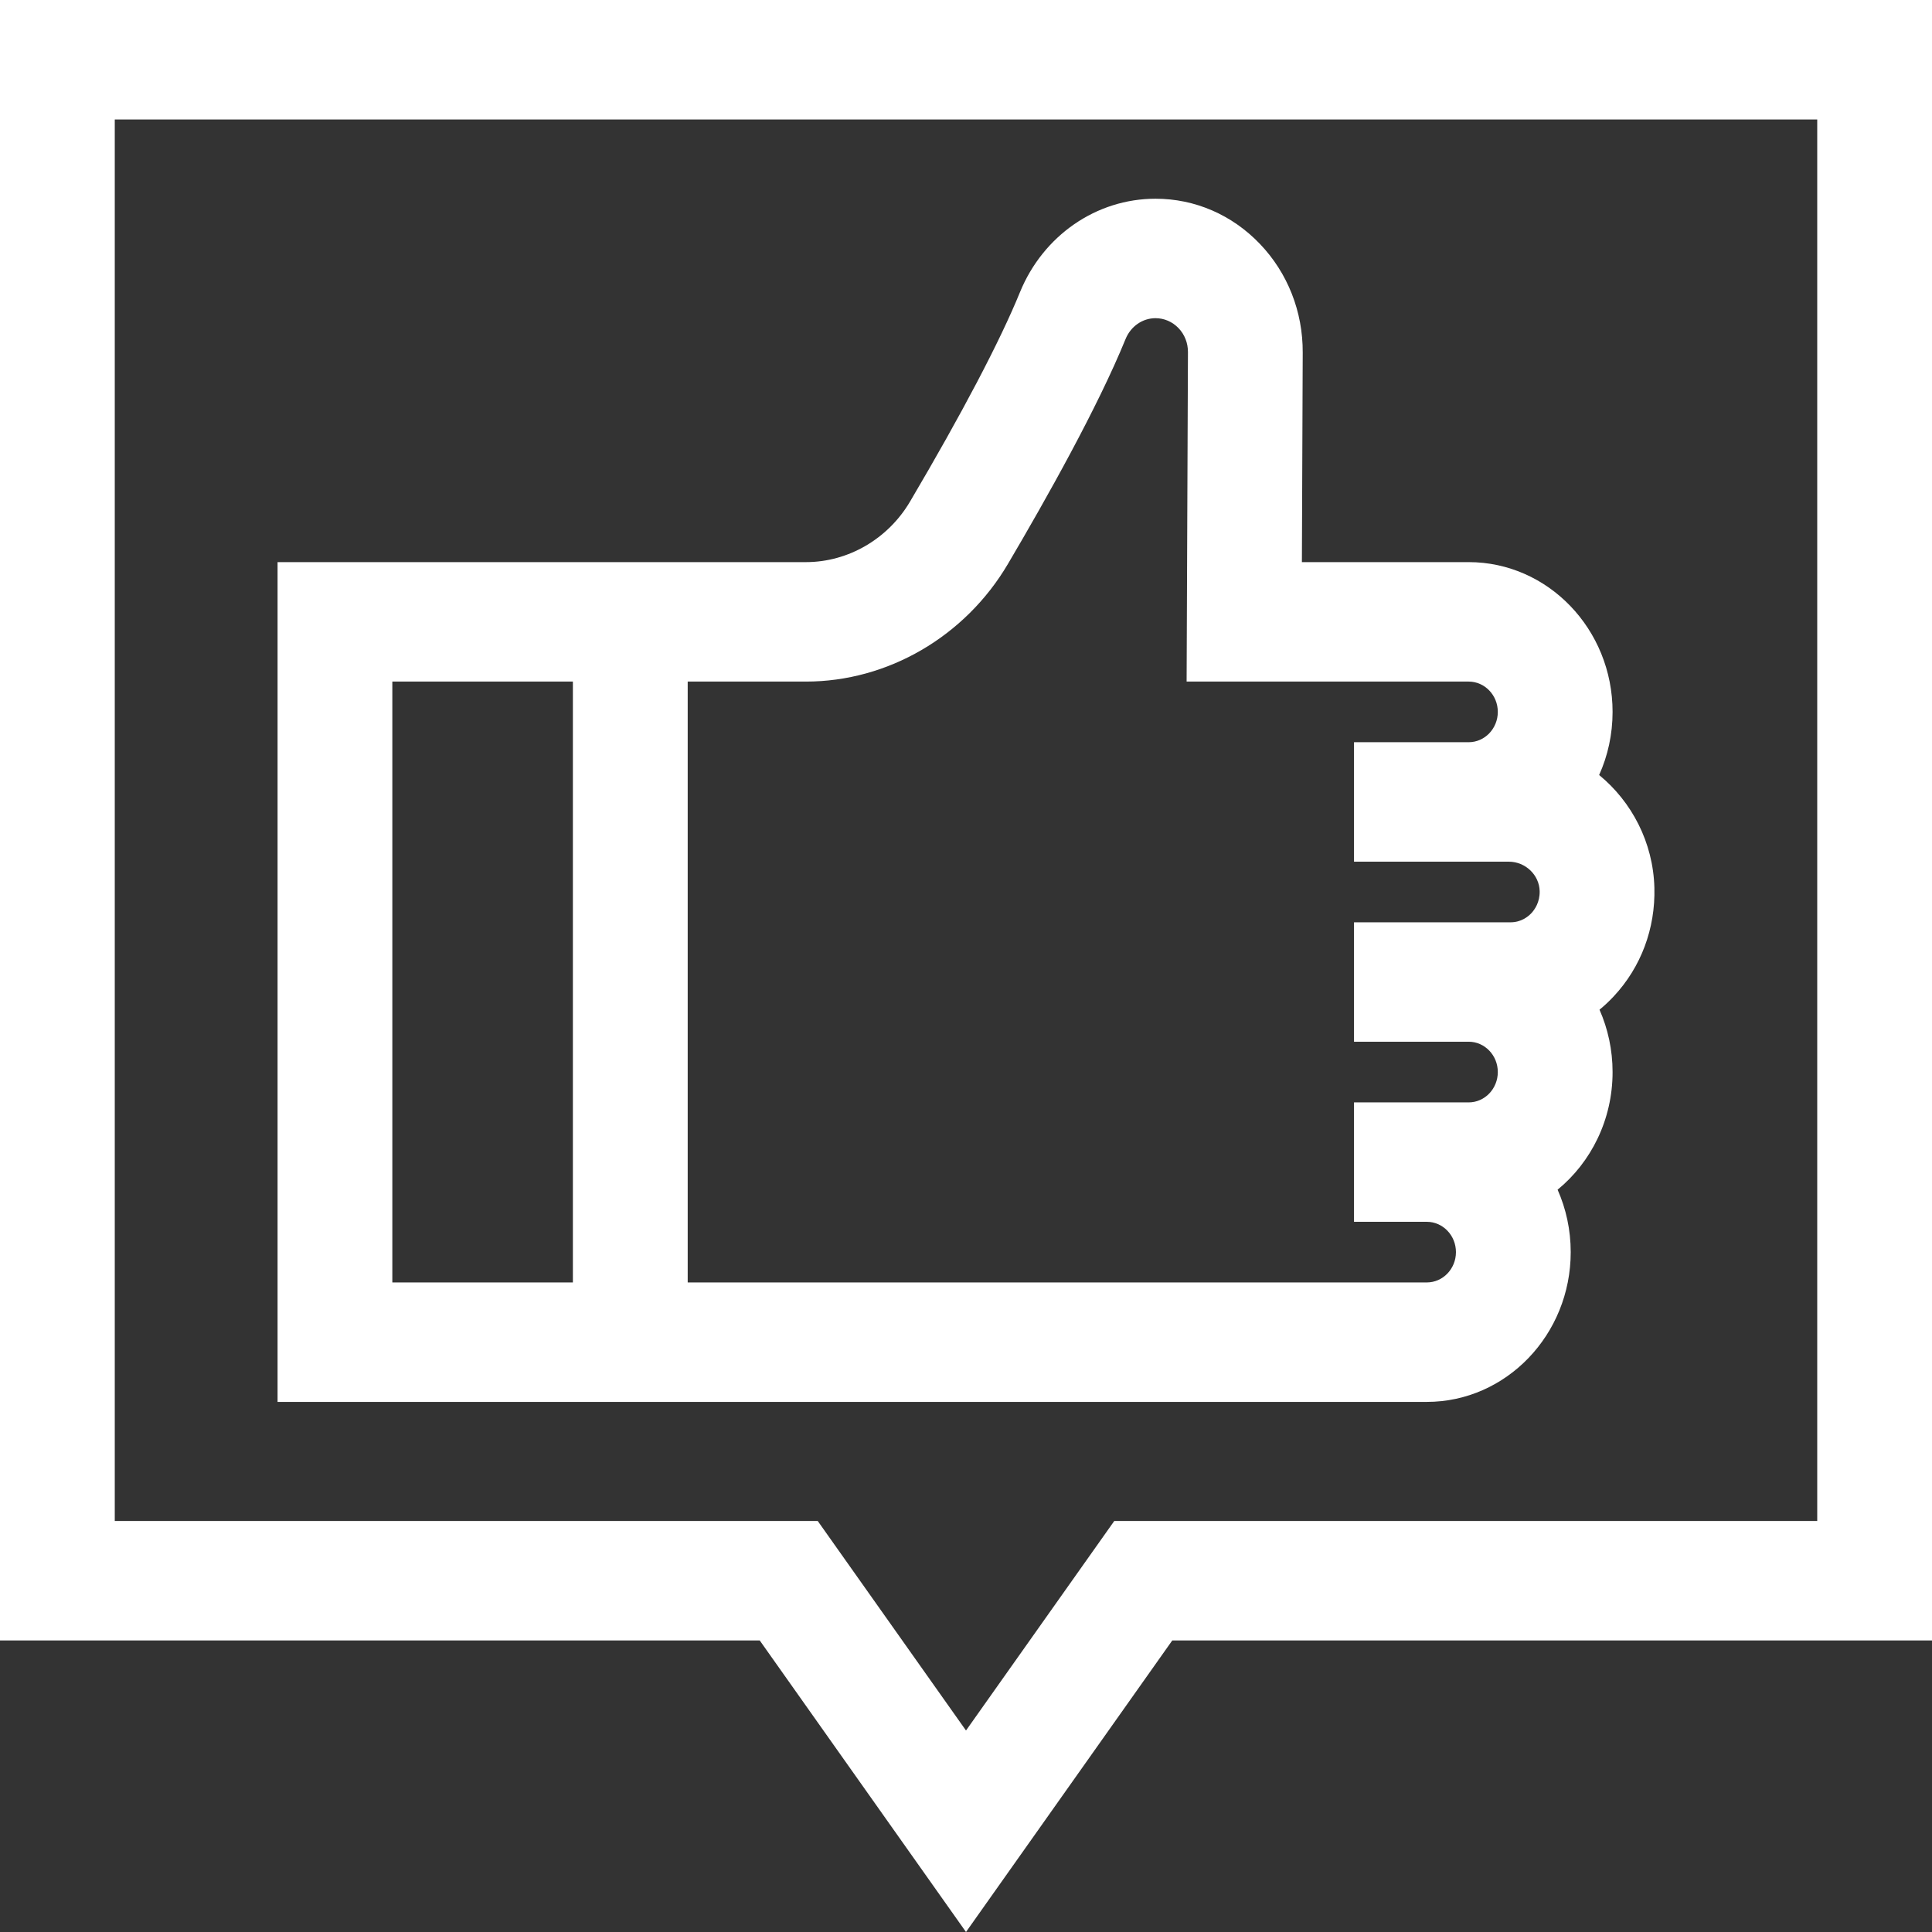
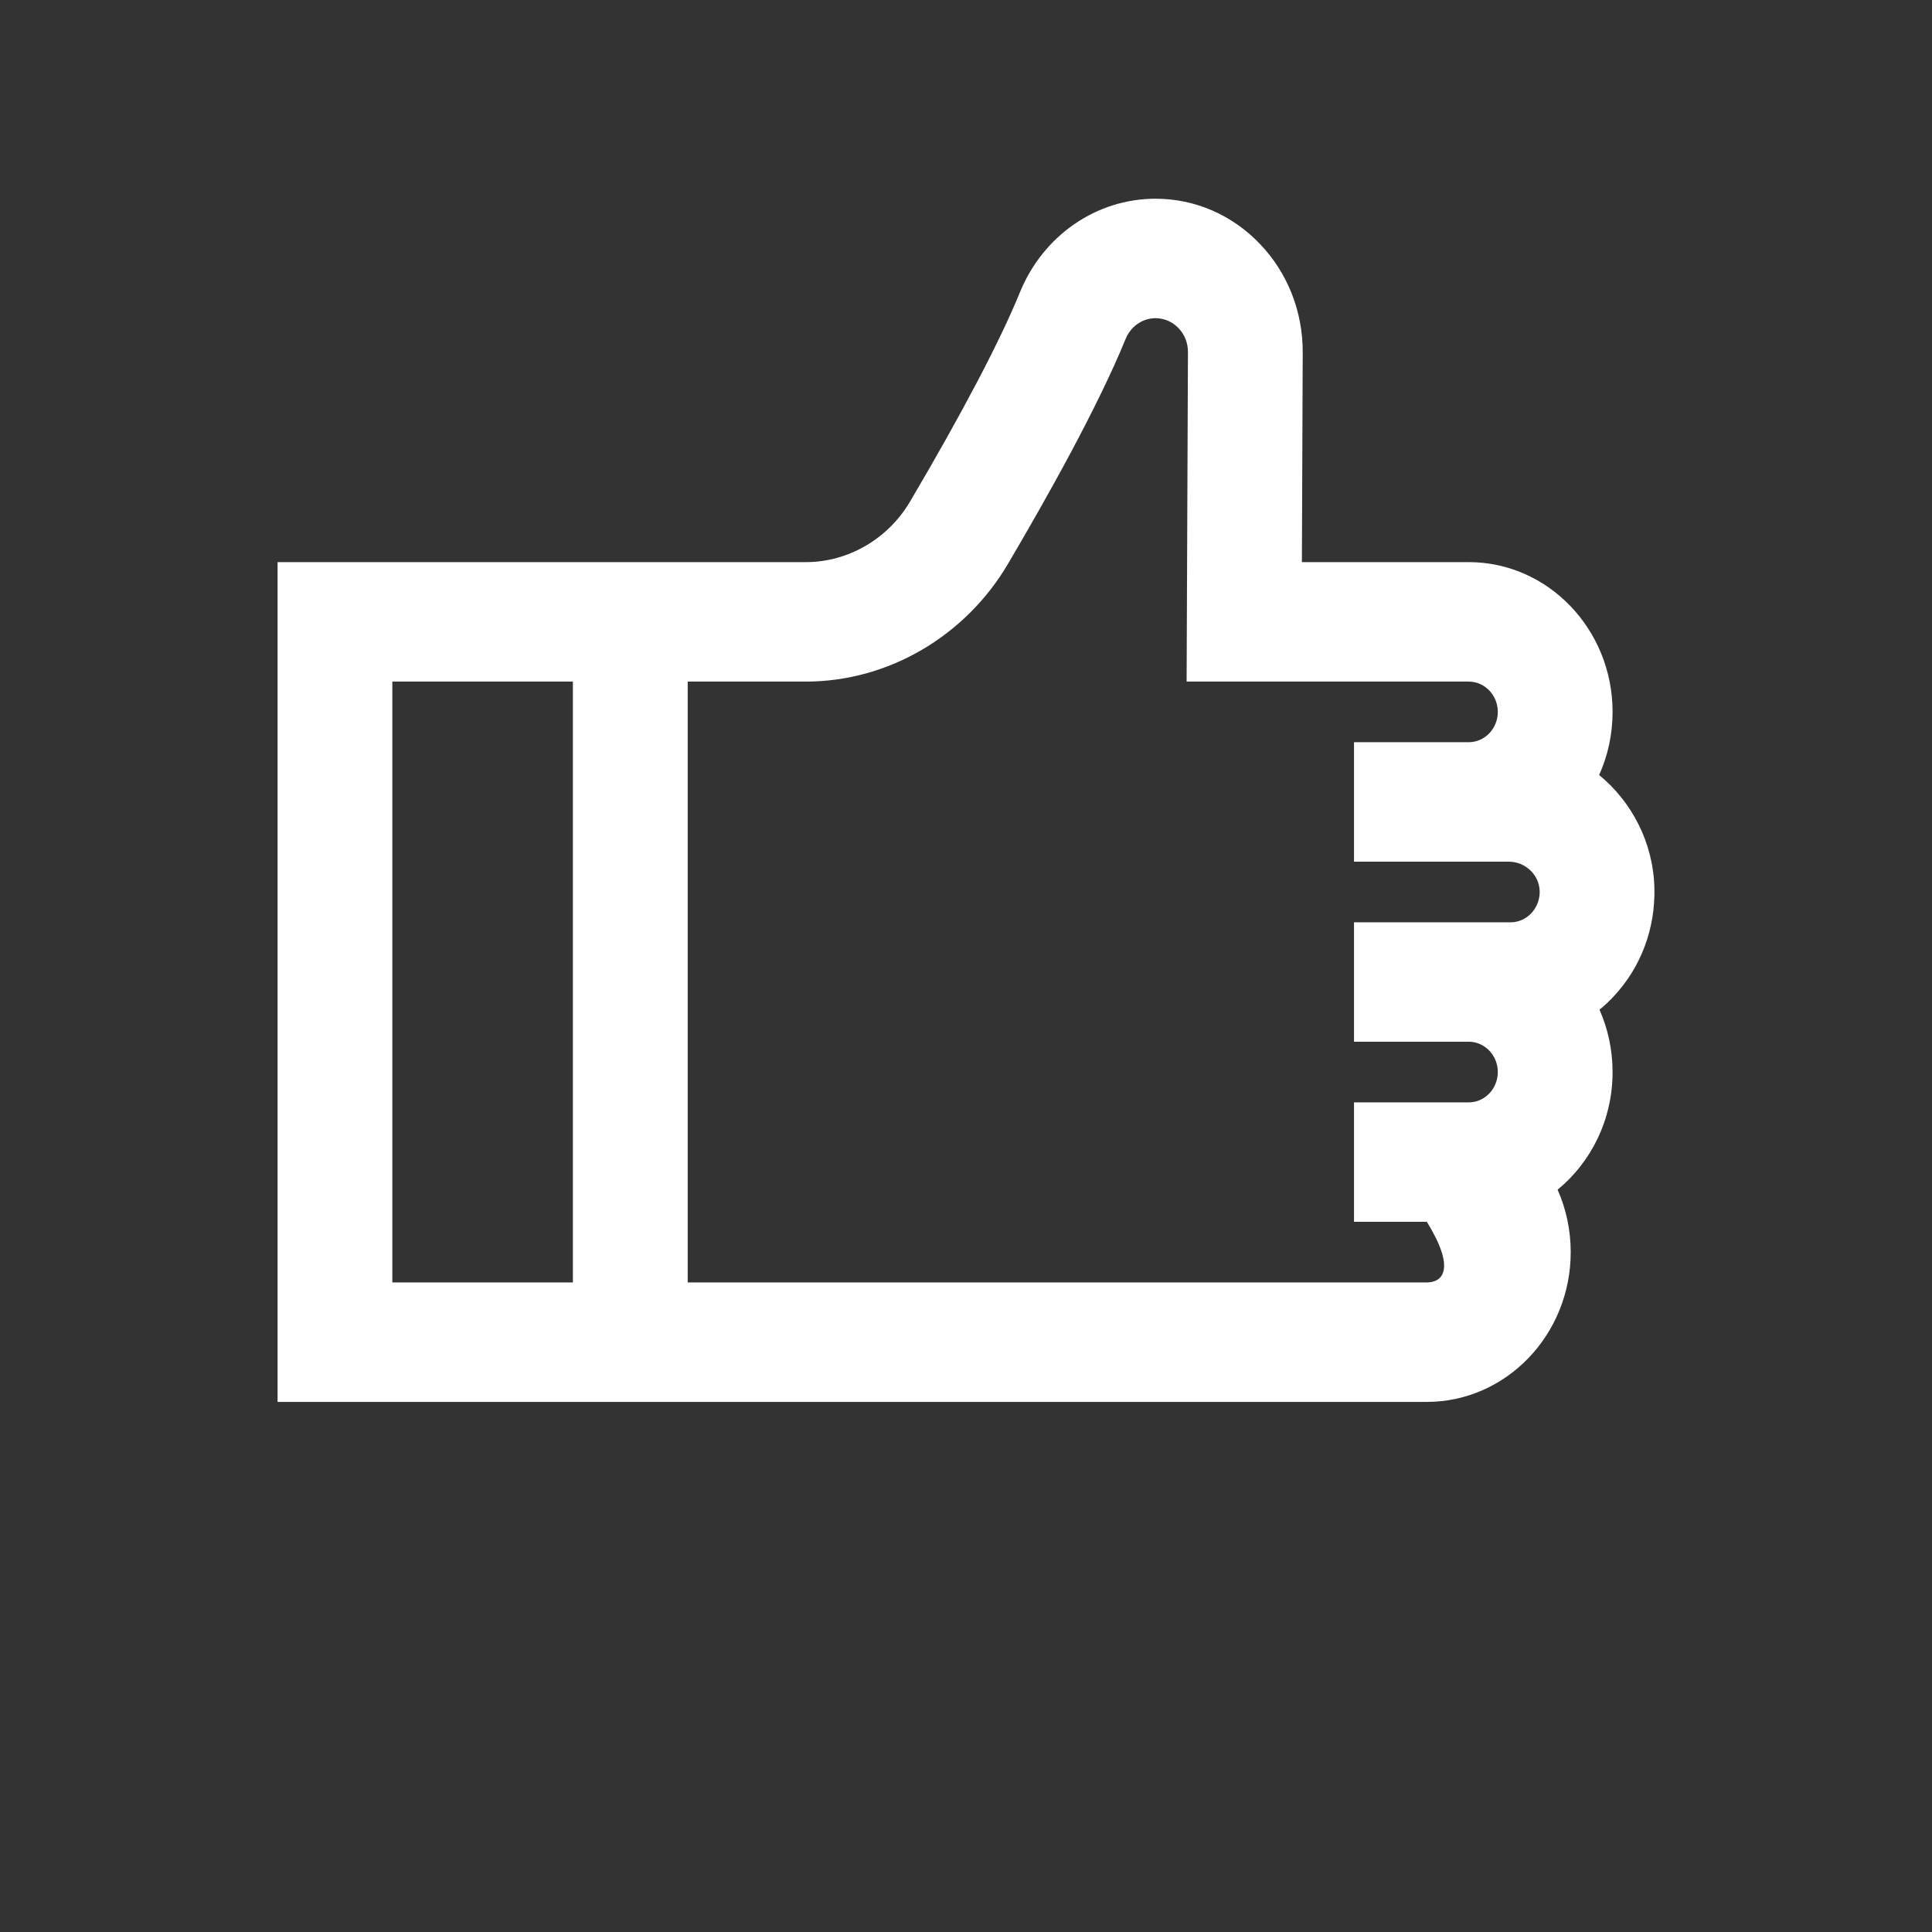
<svg xmlns="http://www.w3.org/2000/svg" width="42" height="42" viewBox="0 0 42 42" fill="none">
  <rect x="0" y="0" width="42" height="42" fill="#333333" stroke="none" />
-   <path d="M35.965 19.3C35.939 18.312 35.472 17.429 34.764 16.848C34.952 16.431 35.056 15.966 35.056 15.476C35.056 13.681 33.653 12.22 31.928 12.22H28.302L28.32 7.665C28.324 6.773 27.993 5.933 27.388 5.301C26.783 4.669 25.977 4.32 25.12 4.32C23.834 4.32 22.677 5.119 22.172 6.355C21.74 7.414 20.914 8.987 19.784 10.903C19.305 11.716 18.438 12.22 17.521 12.22H14.95H12.454H6.034V30.476H12.455H14.95L31.018 30.476C32.743 30.476 34.146 29.015 34.146 27.22C34.146 26.736 34.044 26.277 33.861 25.863C34.588 25.267 35.056 24.342 35.056 23.306C35.056 22.822 34.954 22.363 34.772 21.95C34.88 21.862 34.983 21.765 35.08 21.661C35.674 21.026 35.988 20.187 35.965 19.3ZM12.454 27.879H8.529V14.817H12.454V27.879ZM33.292 19.85C33.222 19.925 33.071 20.05 32.838 20.05H31.928H29.435V22.646H31.928C32.277 22.646 32.561 22.942 32.561 23.305C32.561 23.669 32.277 23.965 31.928 23.965H31.018H29.435V26.561H31.018C31.367 26.561 31.651 26.857 31.651 27.22C31.651 27.584 31.367 27.879 31.018 27.879H14.95V14.817H17.521C19.299 14.817 20.981 13.838 21.91 12.262C22.743 10.85 23.863 8.856 24.469 7.37C24.581 7.095 24.837 6.917 25.12 6.917C25.309 6.917 25.486 6.994 25.62 7.133C25.753 7.272 25.826 7.457 25.825 7.654L25.796 14.817H31.928C32.277 14.817 32.561 15.113 32.561 15.476C32.561 15.839 32.277 16.135 31.928 16.135H29.435V18.732H31.928H32.799C33.16 18.732 33.462 19.019 33.471 19.371C33.477 19.614 33.361 19.776 33.292 19.85Z" fill="white" />
-   <path d="M0 0V35.662H16.516L21 42L25.484 35.662H42V0H0ZM39.505 33.065H24.223L21 37.62L17.777 33.065H2.495V2.597H39.505V33.065Z" fill="white" />
+   <path d="M35.965 19.3C35.939 18.312 35.472 17.429 34.764 16.848C34.952 16.431 35.056 15.966 35.056 15.476C35.056 13.681 33.653 12.22 31.928 12.22H28.302L28.32 7.665C28.324 6.773 27.993 5.933 27.388 5.301C26.783 4.669 25.977 4.32 25.12 4.32C23.834 4.32 22.677 5.119 22.172 6.355C21.74 7.414 20.914 8.987 19.784 10.903C19.305 11.716 18.438 12.22 17.521 12.22H14.95H12.454H6.034V30.476H12.455H14.95L31.018 30.476C32.743 30.476 34.146 29.015 34.146 27.22C34.146 26.736 34.044 26.277 33.861 25.863C34.588 25.267 35.056 24.342 35.056 23.306C35.056 22.822 34.954 22.363 34.772 21.95C34.88 21.862 34.983 21.765 35.08 21.661C35.674 21.026 35.988 20.187 35.965 19.3ZM12.454 27.879H8.529V14.817H12.454V27.879ZM33.292 19.85C33.222 19.925 33.071 20.05 32.838 20.05H31.928H29.435V22.646H31.928C32.277 22.646 32.561 22.942 32.561 23.305C32.561 23.669 32.277 23.965 31.928 23.965H31.018H29.435V26.561H31.018C31.651 27.584 31.367 27.879 31.018 27.879H14.95V14.817H17.521C19.299 14.817 20.981 13.838 21.91 12.262C22.743 10.85 23.863 8.856 24.469 7.37C24.581 7.095 24.837 6.917 25.12 6.917C25.309 6.917 25.486 6.994 25.62 7.133C25.753 7.272 25.826 7.457 25.825 7.654L25.796 14.817H31.928C32.277 14.817 32.561 15.113 32.561 15.476C32.561 15.839 32.277 16.135 31.928 16.135H29.435V18.732H31.928H32.799C33.16 18.732 33.462 19.019 33.471 19.371C33.477 19.614 33.361 19.776 33.292 19.85Z" fill="white" />
</svg>